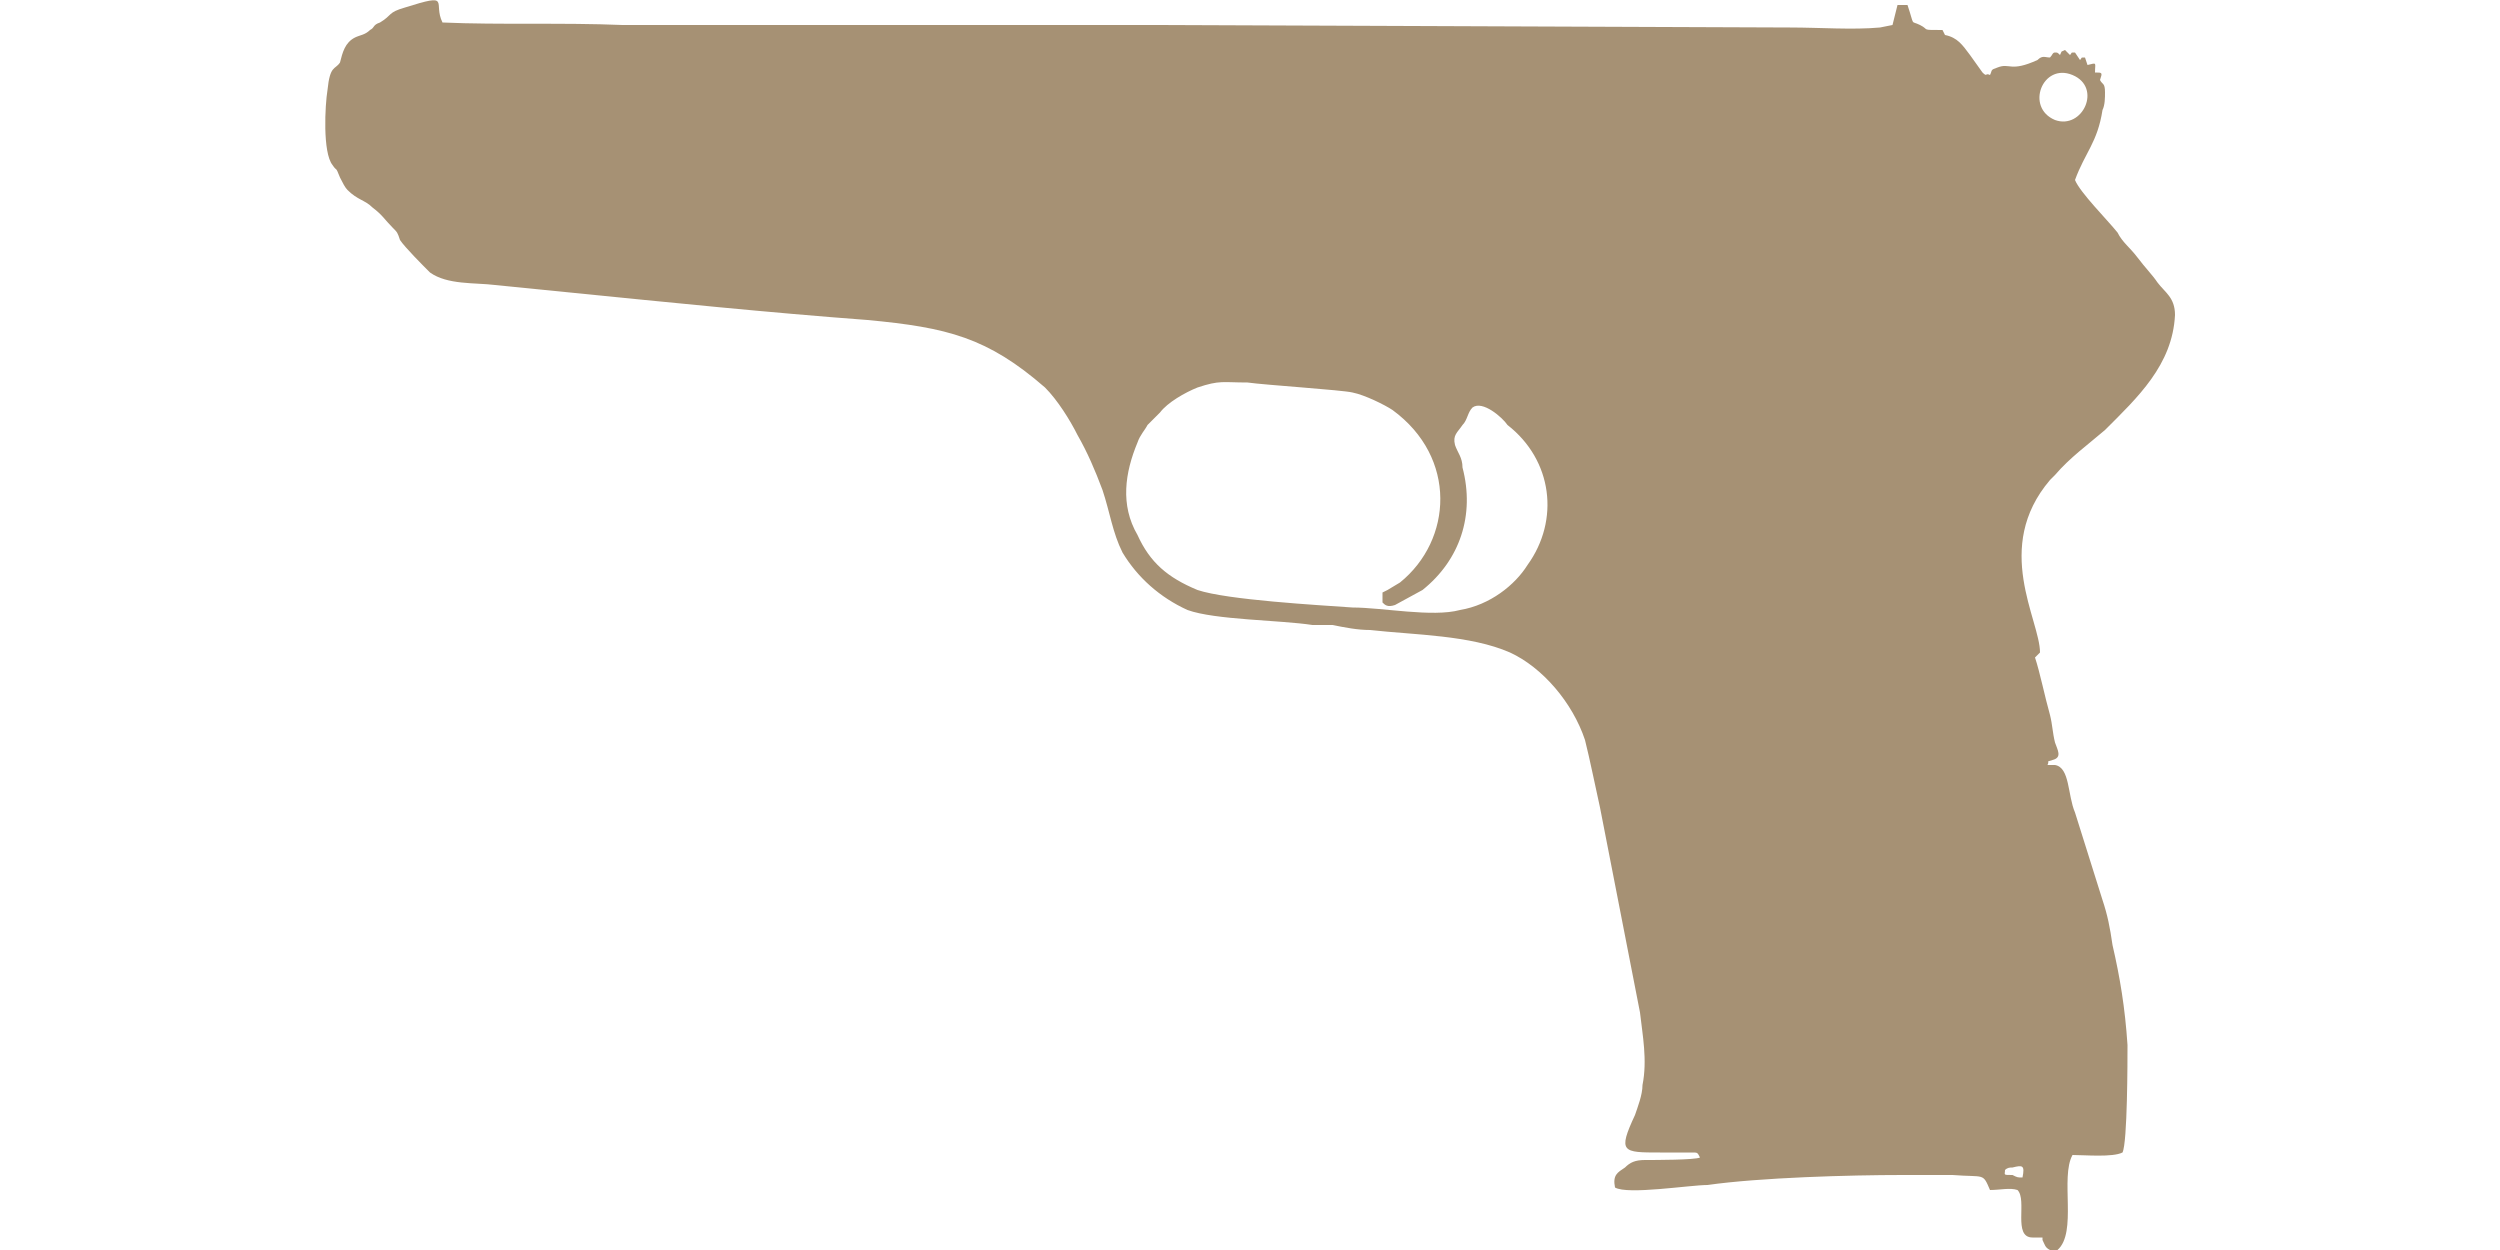
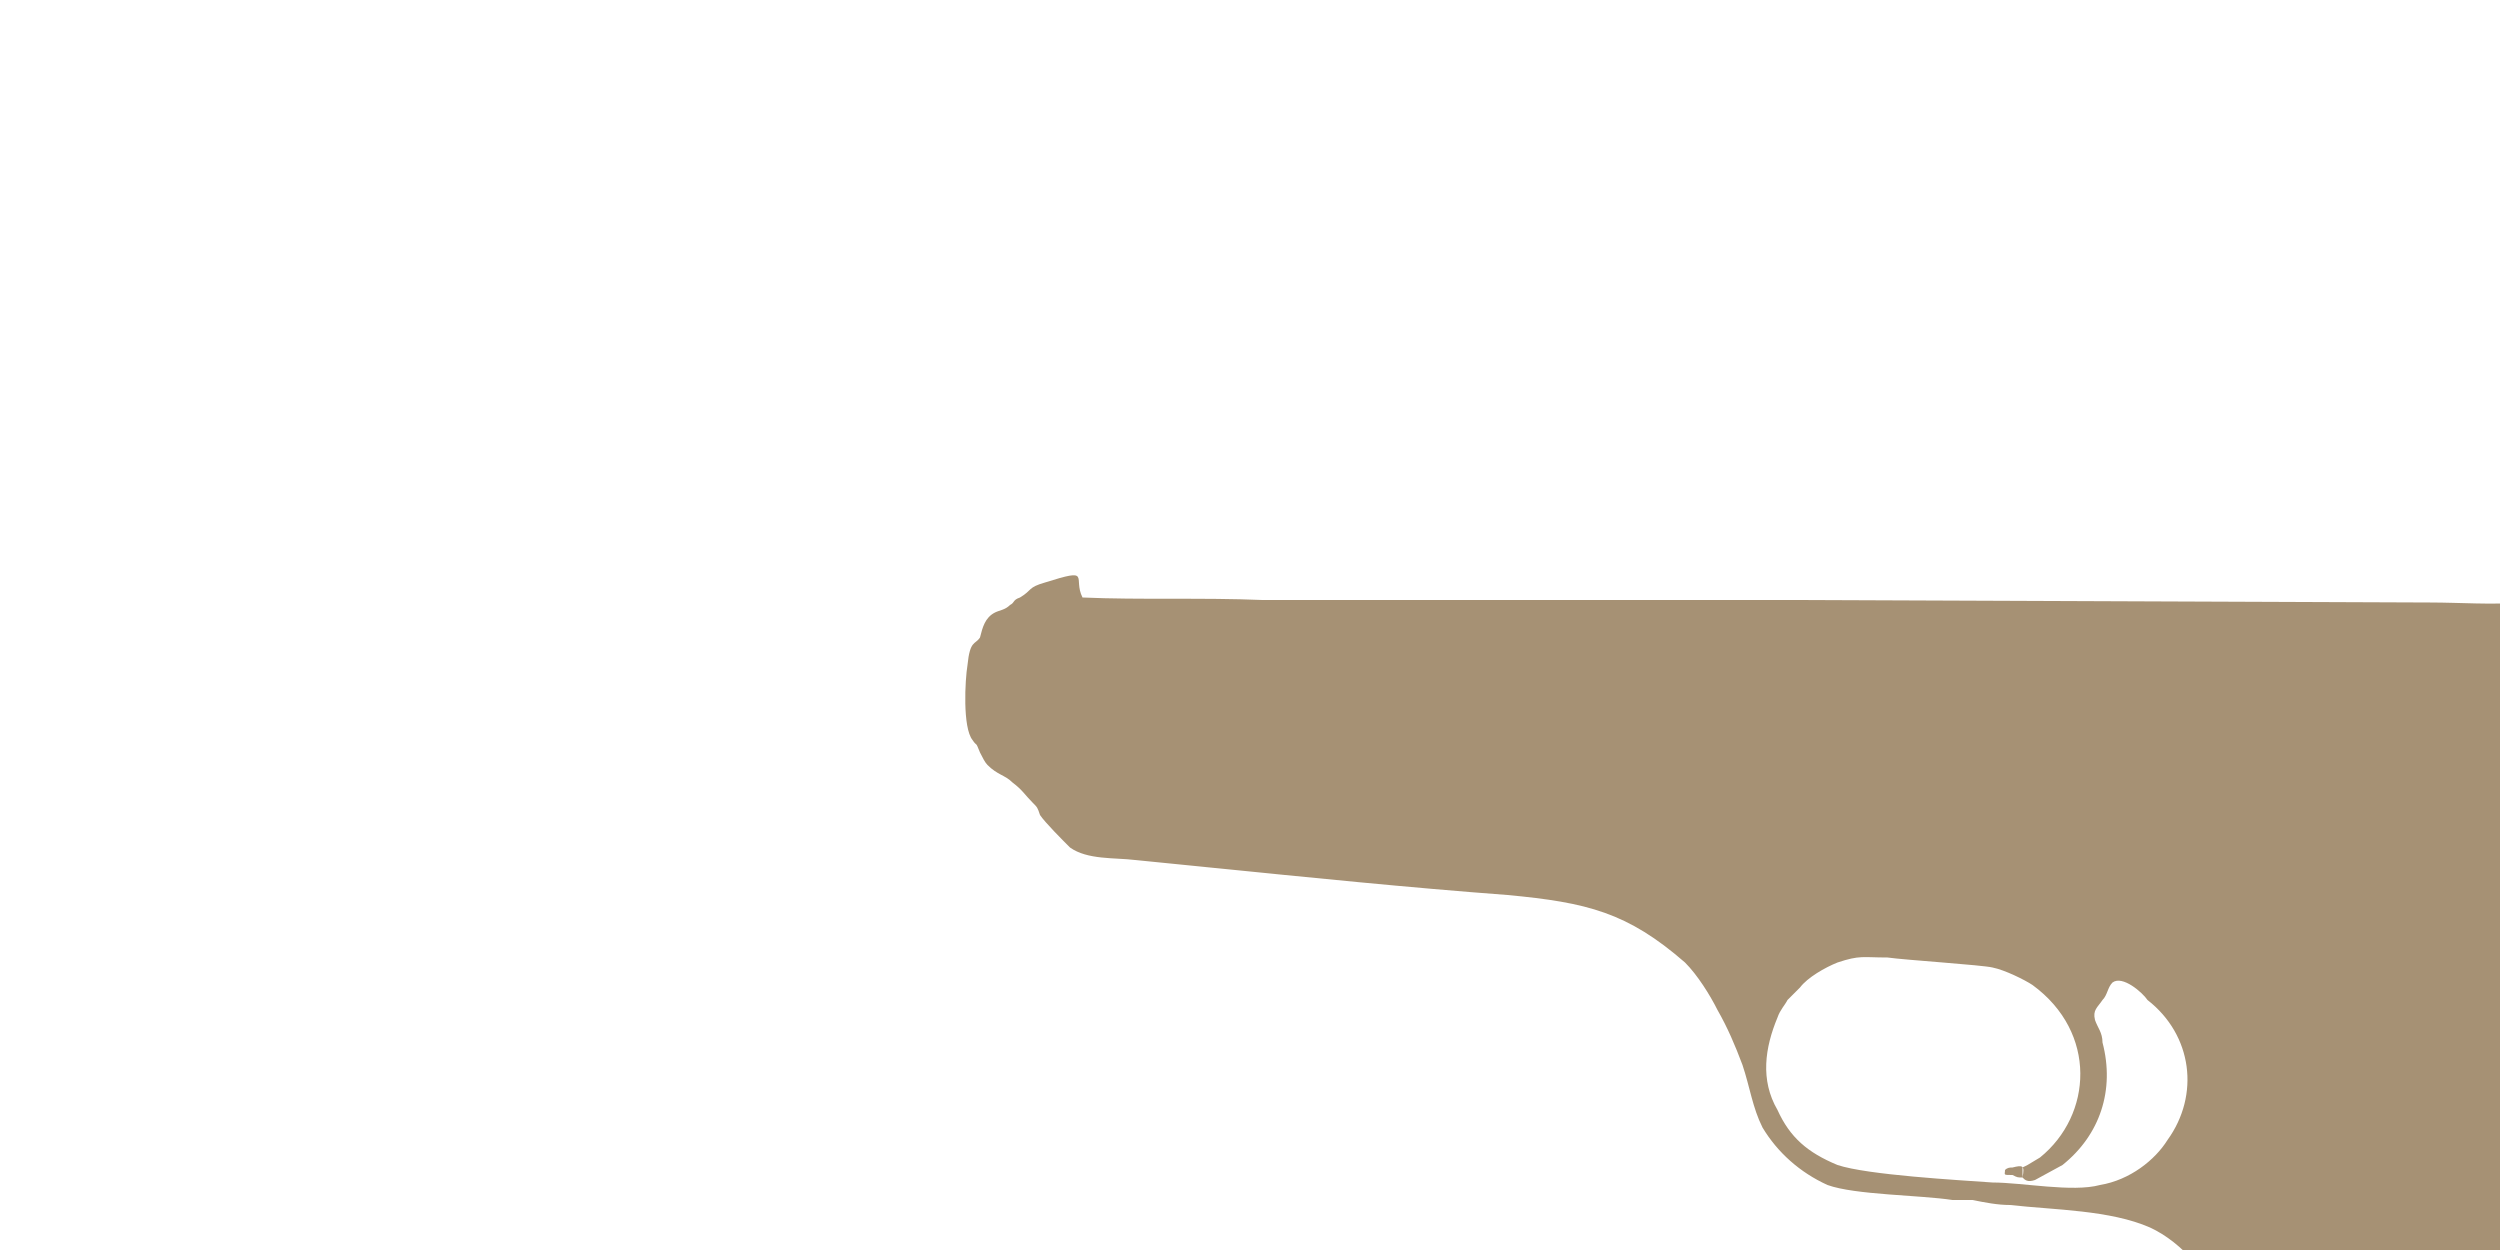
<svg xmlns="http://www.w3.org/2000/svg" width="1000px" height="500px" viewBox="0 0 1000 500" version="1.1">
  <defs>
    <style type="text/css">
  path { 
          fill: #A69174;; 
       }
 </style>
  </defs>
-   <path d="M809 471c1,-5 0,-5 -4,-4 -1,0 -2,0 -3,1 0,2 -1,2 3,2 2,1 2,1 4,1zm-256 -230l0 -4 2 -1c0,0 0,0 0,0l5 -3c21,-17 23,-50 -3,-69 -3,-2 -11,-6 -16,-7 -4,-1 -35,-3 -42,-4 -10,0 -11,-1 -20,2 -5,2 -12,6 -15,10l-5 5c-1,2 -3,4 -4,7 -5,12 -7,25 0,37 5,11 12,17 24,22 12,4 48,6 62,7 12,0 32,4 43,1 12,-2 22,-10 27,-18 13,-18 10,-42 -8,-56 -2,-3 -10,-10 -14,-7 -2,2 -2,5 -4,7 -2,3 -4,4 -3,8 1,3 3,5 3,9 5,19 -1,37 -16,49 -2,1 -9,5 -11,6 -3,1 -4,0 -5,-1zm276 -211c-12,-5 -19,13 -7,18 11,4 19,-13 7,-18zm6 -4c4,-1 3,-1 3,3 3,0 3,0 2,3 1,2 2,1 2,5 0,2 0,5 -1,7 -2,13 -7,17 -11,28 2,5 13,16 17,21 2,4 5,6 8,10 3,4 6,7 8,10 3,4 7,6 7,13 -1,20 -15,33 -28,46 -7,6 -14,11 -20,18l-2 2c-23,27 -4,56 -4,69l-2 2c2,6 4,16 6,23 1,4 1,7 2,11 1,3 3,6 -1,7 -3,1 -1,0 -2,2l3 0c6,1 5,12 8,19l11 35c2,6 3,11 4,18 3,13 5,25 6,40 0,6 0,39 -2,43 -4,2 -15,1 -20,1 -5,9 2,31 -6,38l-3 0c-2,-1 -2,-2 -3,-4 0,-1 0,-1 0,-1 -2,0 -3,0 -4,0 -8,0 -2,-15 -6,-19 -3,-1 -7,0 -11,0 -3,-7 -2,-5 -15,-6 -7,0 -13,0 -20,0 -21,0 -57,1 -78,4 -7,0 -32,4 -37,1 -1,-5 1,-6 4,-8 2,-2 4,-3 8,-3 4,0 20,0 22,-1 -1,-2 -1,-2 -3,-2l-13 0c-15,0 -17,0 -10,-15 1,-3 3,-8 3,-12 2,-10 0,-20 -1,-29l-16 -82c-2,-9 -4,-19 -6,-27 -5,-15 -17,-29 -30,-35 -16,-7 -38,-7 -56,-9 -5,0 -10,-1 -15,-2 -2,0 -5,0 -8,0 -13,-2 -39,-2 -50,-6 -11,-5 -20,-13 -26,-23 -4,-8 -5,-16 -8,-25 -3,-8 -6,-15 -10,-22 -3,-6 -8,-14 -13,-19 -23,-20 -39,-24 -71,-27 -40,-3 -79,-7 -119,-11 -10,-1 -20,-2 -30,-3 -8,-1 -19,0 -26,-5 -3,-3 -10,-10 -12,-13 -1,-3 -1,-3 -3,-5 -3,-3 -4,-5 -8,-8 -3,-3 -6,-3 -10,-7 -1,-1 -2,-3 -3,-5 -2,-5 -1,-2 -3,-5 -4,-5 -3,-24 -2,-30 1,-10 3,-8 5,-11 1,-4 2,-8 6,-10 2,-1 4,-1 6,-3 2,-1 1,-2 4,-3 5,-3 3,-4 10,-6 19,-6 11,-2 15,6 23,1 48,0 72,1 71,0 143,0 215,0l252 1c12,0 25,1 36,0l5 -1 2 -8 4 0c3,9 1,6 5,8 4,2 0,2 9,2l1 2c5,1 7,4 10,8l5 7c2,2 1,0 3,1 1,-2 0,-2 3,-3 5,-2 5,2 16,-3 2,-2 3,-1 5,-1 1,-1 1,-2 2,-2 1,0 1,0 2,1 1,-2 0,-1 2,-2l2 2c1,-1 0,-1 2,-1l2 3c1,-1 0,-1 2,-1l1 3z" />
+   <path d="M809 471c1,-5 0,-5 -4,-4 -1,0 -2,0 -3,1 0,2 -1,2 3,2 2,1 2,1 4,1zl0 -4 2 -1c0,0 0,0 0,0l5 -3c21,-17 23,-50 -3,-69 -3,-2 -11,-6 -16,-7 -4,-1 -35,-3 -42,-4 -10,0 -11,-1 -20,2 -5,2 -12,6 -15,10l-5 5c-1,2 -3,4 -4,7 -5,12 -7,25 0,37 5,11 12,17 24,22 12,4 48,6 62,7 12,0 32,4 43,1 12,-2 22,-10 27,-18 13,-18 10,-42 -8,-56 -2,-3 -10,-10 -14,-7 -2,2 -2,5 -4,7 -2,3 -4,4 -3,8 1,3 3,5 3,9 5,19 -1,37 -16,49 -2,1 -9,5 -11,6 -3,1 -4,0 -5,-1zm276 -211c-12,-5 -19,13 -7,18 11,4 19,-13 7,-18zm6 -4c4,-1 3,-1 3,3 3,0 3,0 2,3 1,2 2,1 2,5 0,2 0,5 -1,7 -2,13 -7,17 -11,28 2,5 13,16 17,21 2,4 5,6 8,10 3,4 6,7 8,10 3,4 7,6 7,13 -1,20 -15,33 -28,46 -7,6 -14,11 -20,18l-2 2c-23,27 -4,56 -4,69l-2 2c2,6 4,16 6,23 1,4 1,7 2,11 1,3 3,6 -1,7 -3,1 -1,0 -2,2l3 0c6,1 5,12 8,19l11 35c2,6 3,11 4,18 3,13 5,25 6,40 0,6 0,39 -2,43 -4,2 -15,1 -20,1 -5,9 2,31 -6,38l-3 0c-2,-1 -2,-2 -3,-4 0,-1 0,-1 0,-1 -2,0 -3,0 -4,0 -8,0 -2,-15 -6,-19 -3,-1 -7,0 -11,0 -3,-7 -2,-5 -15,-6 -7,0 -13,0 -20,0 -21,0 -57,1 -78,4 -7,0 -32,4 -37,1 -1,-5 1,-6 4,-8 2,-2 4,-3 8,-3 4,0 20,0 22,-1 -1,-2 -1,-2 -3,-2l-13 0c-15,0 -17,0 -10,-15 1,-3 3,-8 3,-12 2,-10 0,-20 -1,-29l-16 -82c-2,-9 -4,-19 -6,-27 -5,-15 -17,-29 -30,-35 -16,-7 -38,-7 -56,-9 -5,0 -10,-1 -15,-2 -2,0 -5,0 -8,0 -13,-2 -39,-2 -50,-6 -11,-5 -20,-13 -26,-23 -4,-8 -5,-16 -8,-25 -3,-8 -6,-15 -10,-22 -3,-6 -8,-14 -13,-19 -23,-20 -39,-24 -71,-27 -40,-3 -79,-7 -119,-11 -10,-1 -20,-2 -30,-3 -8,-1 -19,0 -26,-5 -3,-3 -10,-10 -12,-13 -1,-3 -1,-3 -3,-5 -3,-3 -4,-5 -8,-8 -3,-3 -6,-3 -10,-7 -1,-1 -2,-3 -3,-5 -2,-5 -1,-2 -3,-5 -4,-5 -3,-24 -2,-30 1,-10 3,-8 5,-11 1,-4 2,-8 6,-10 2,-1 4,-1 6,-3 2,-1 1,-2 4,-3 5,-3 3,-4 10,-6 19,-6 11,-2 15,6 23,1 48,0 72,1 71,0 143,0 215,0l252 1c12,0 25,1 36,0l5 -1 2 -8 4 0c3,9 1,6 5,8 4,2 0,2 9,2l1 2c5,1 7,4 10,8l5 7c2,2 1,0 3,1 1,-2 0,-2 3,-3 5,-2 5,2 16,-3 2,-2 3,-1 5,-1 1,-1 1,-2 2,-2 1,0 1,0 2,1 1,-2 0,-1 2,-2l2 2c1,-1 0,-1 2,-1l2 3c1,-1 0,-1 2,-1l1 3z" />
</svg>